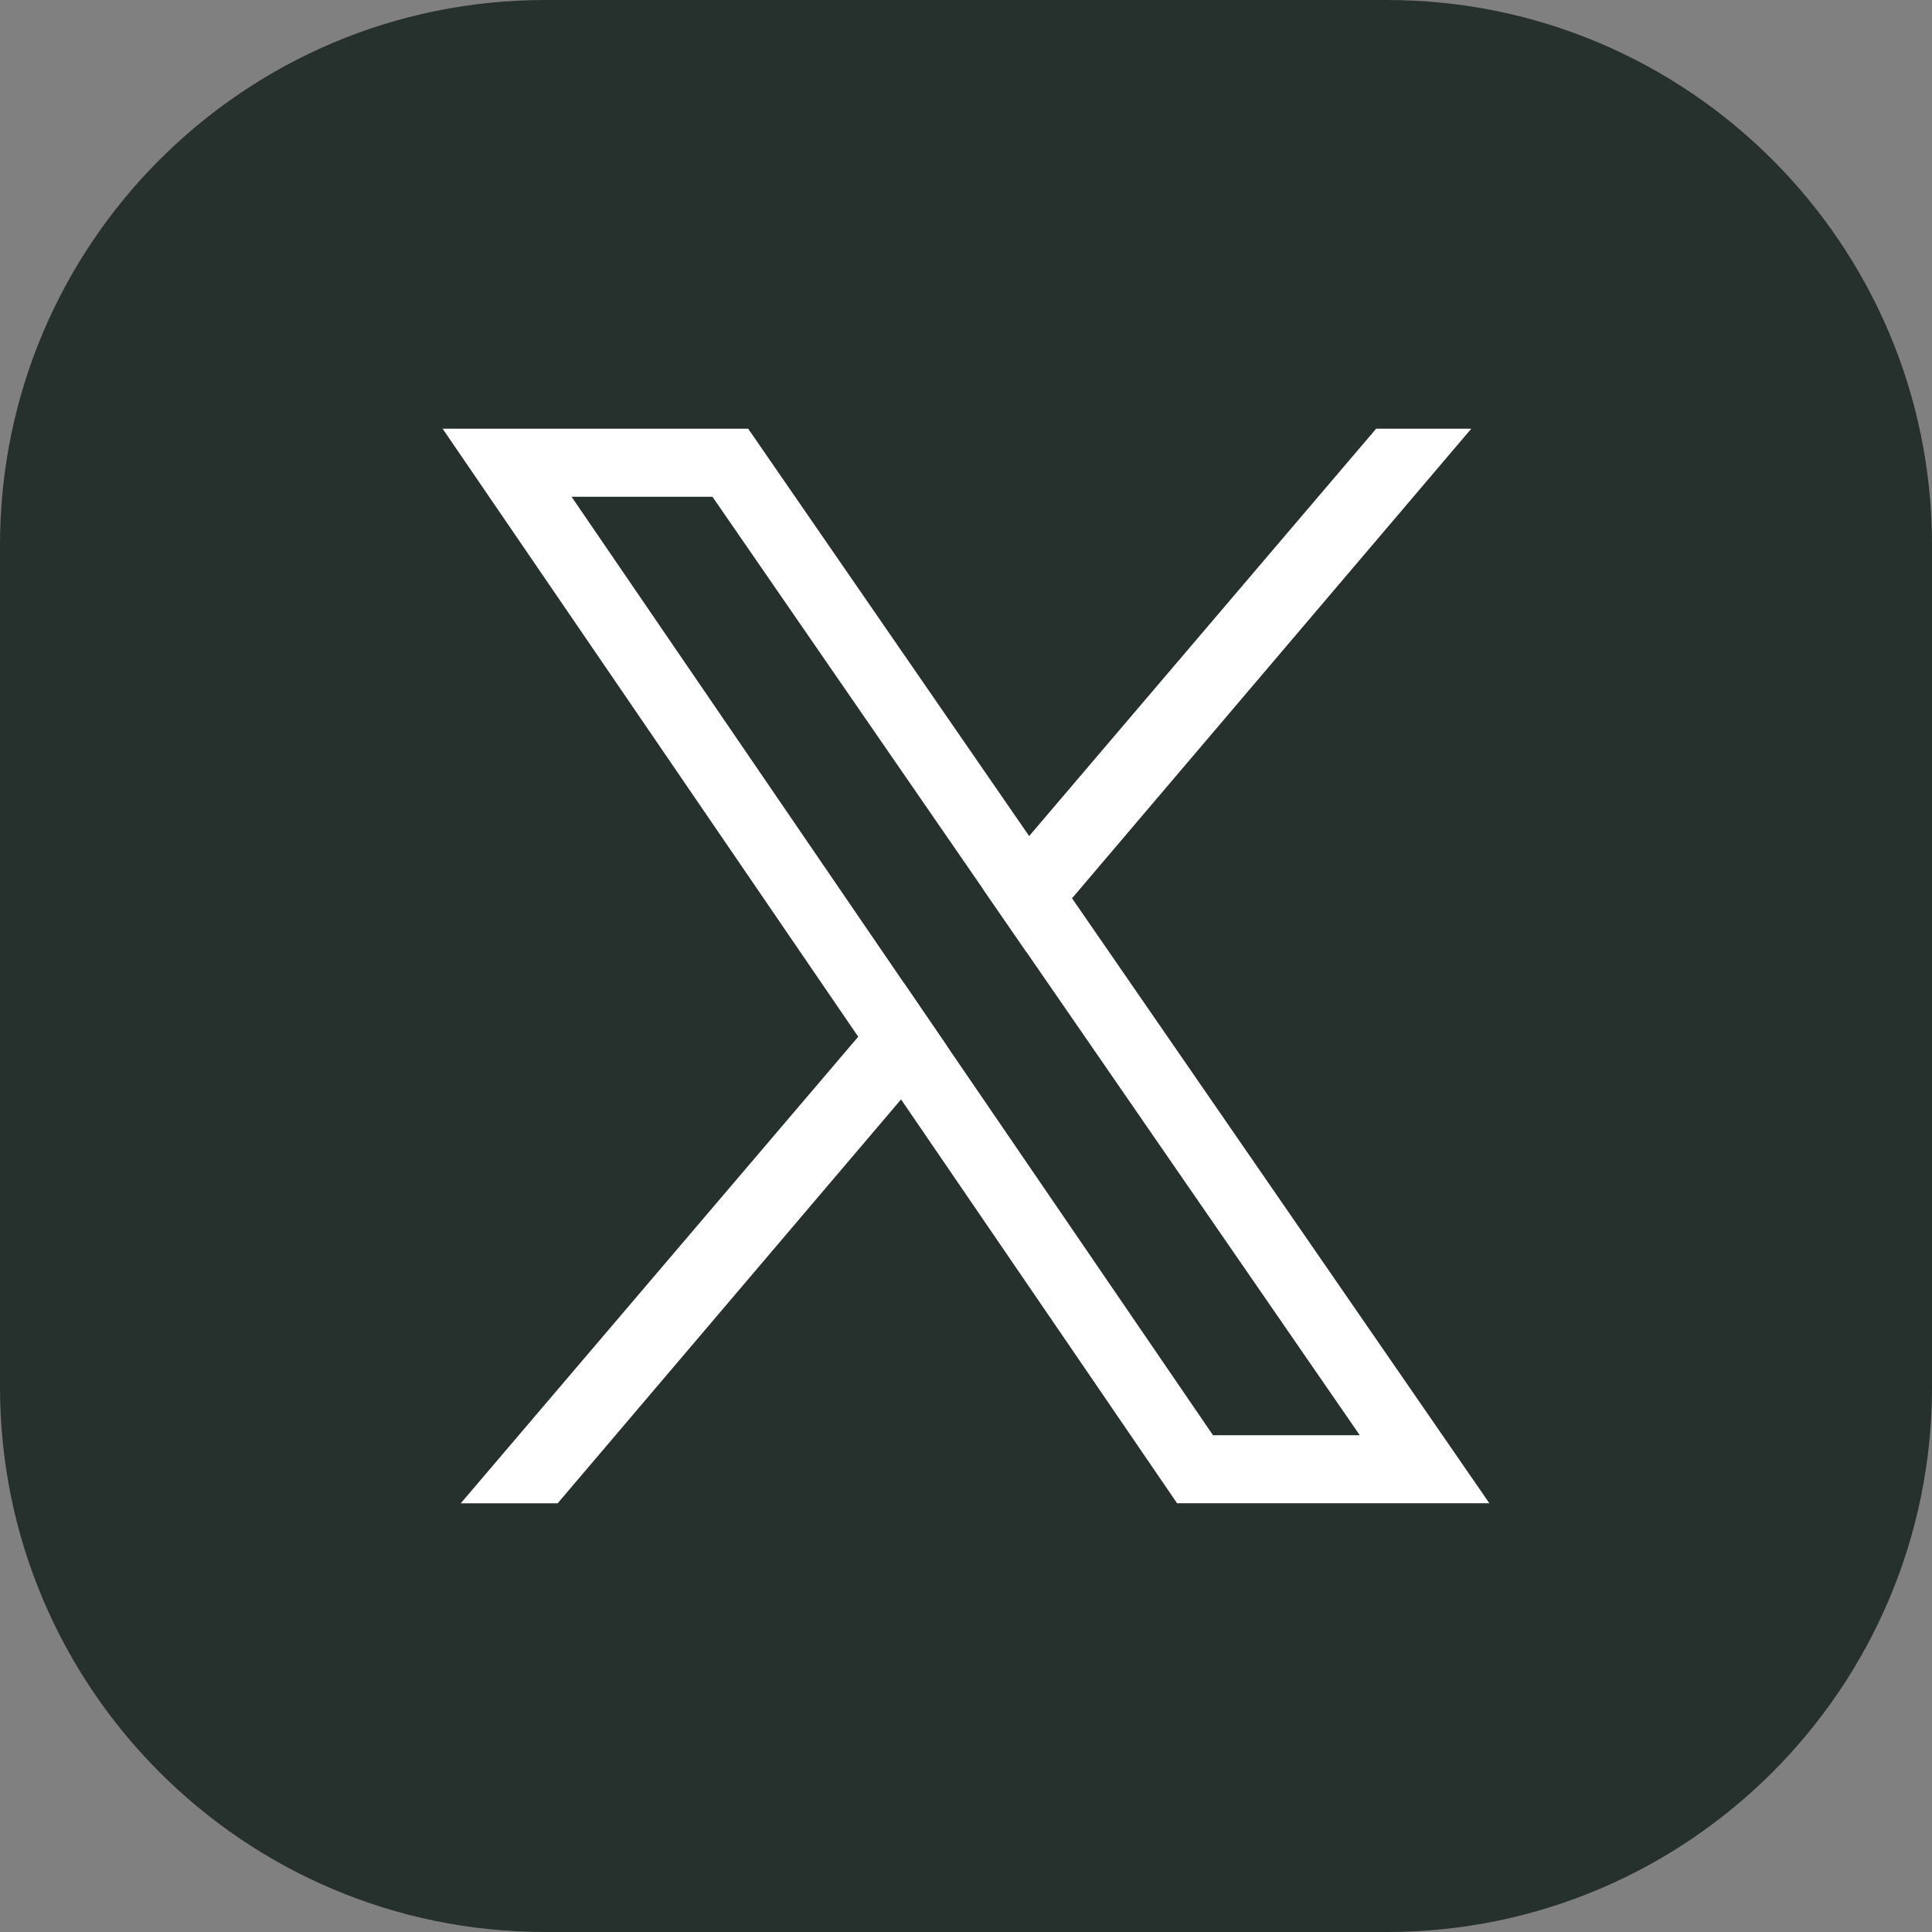
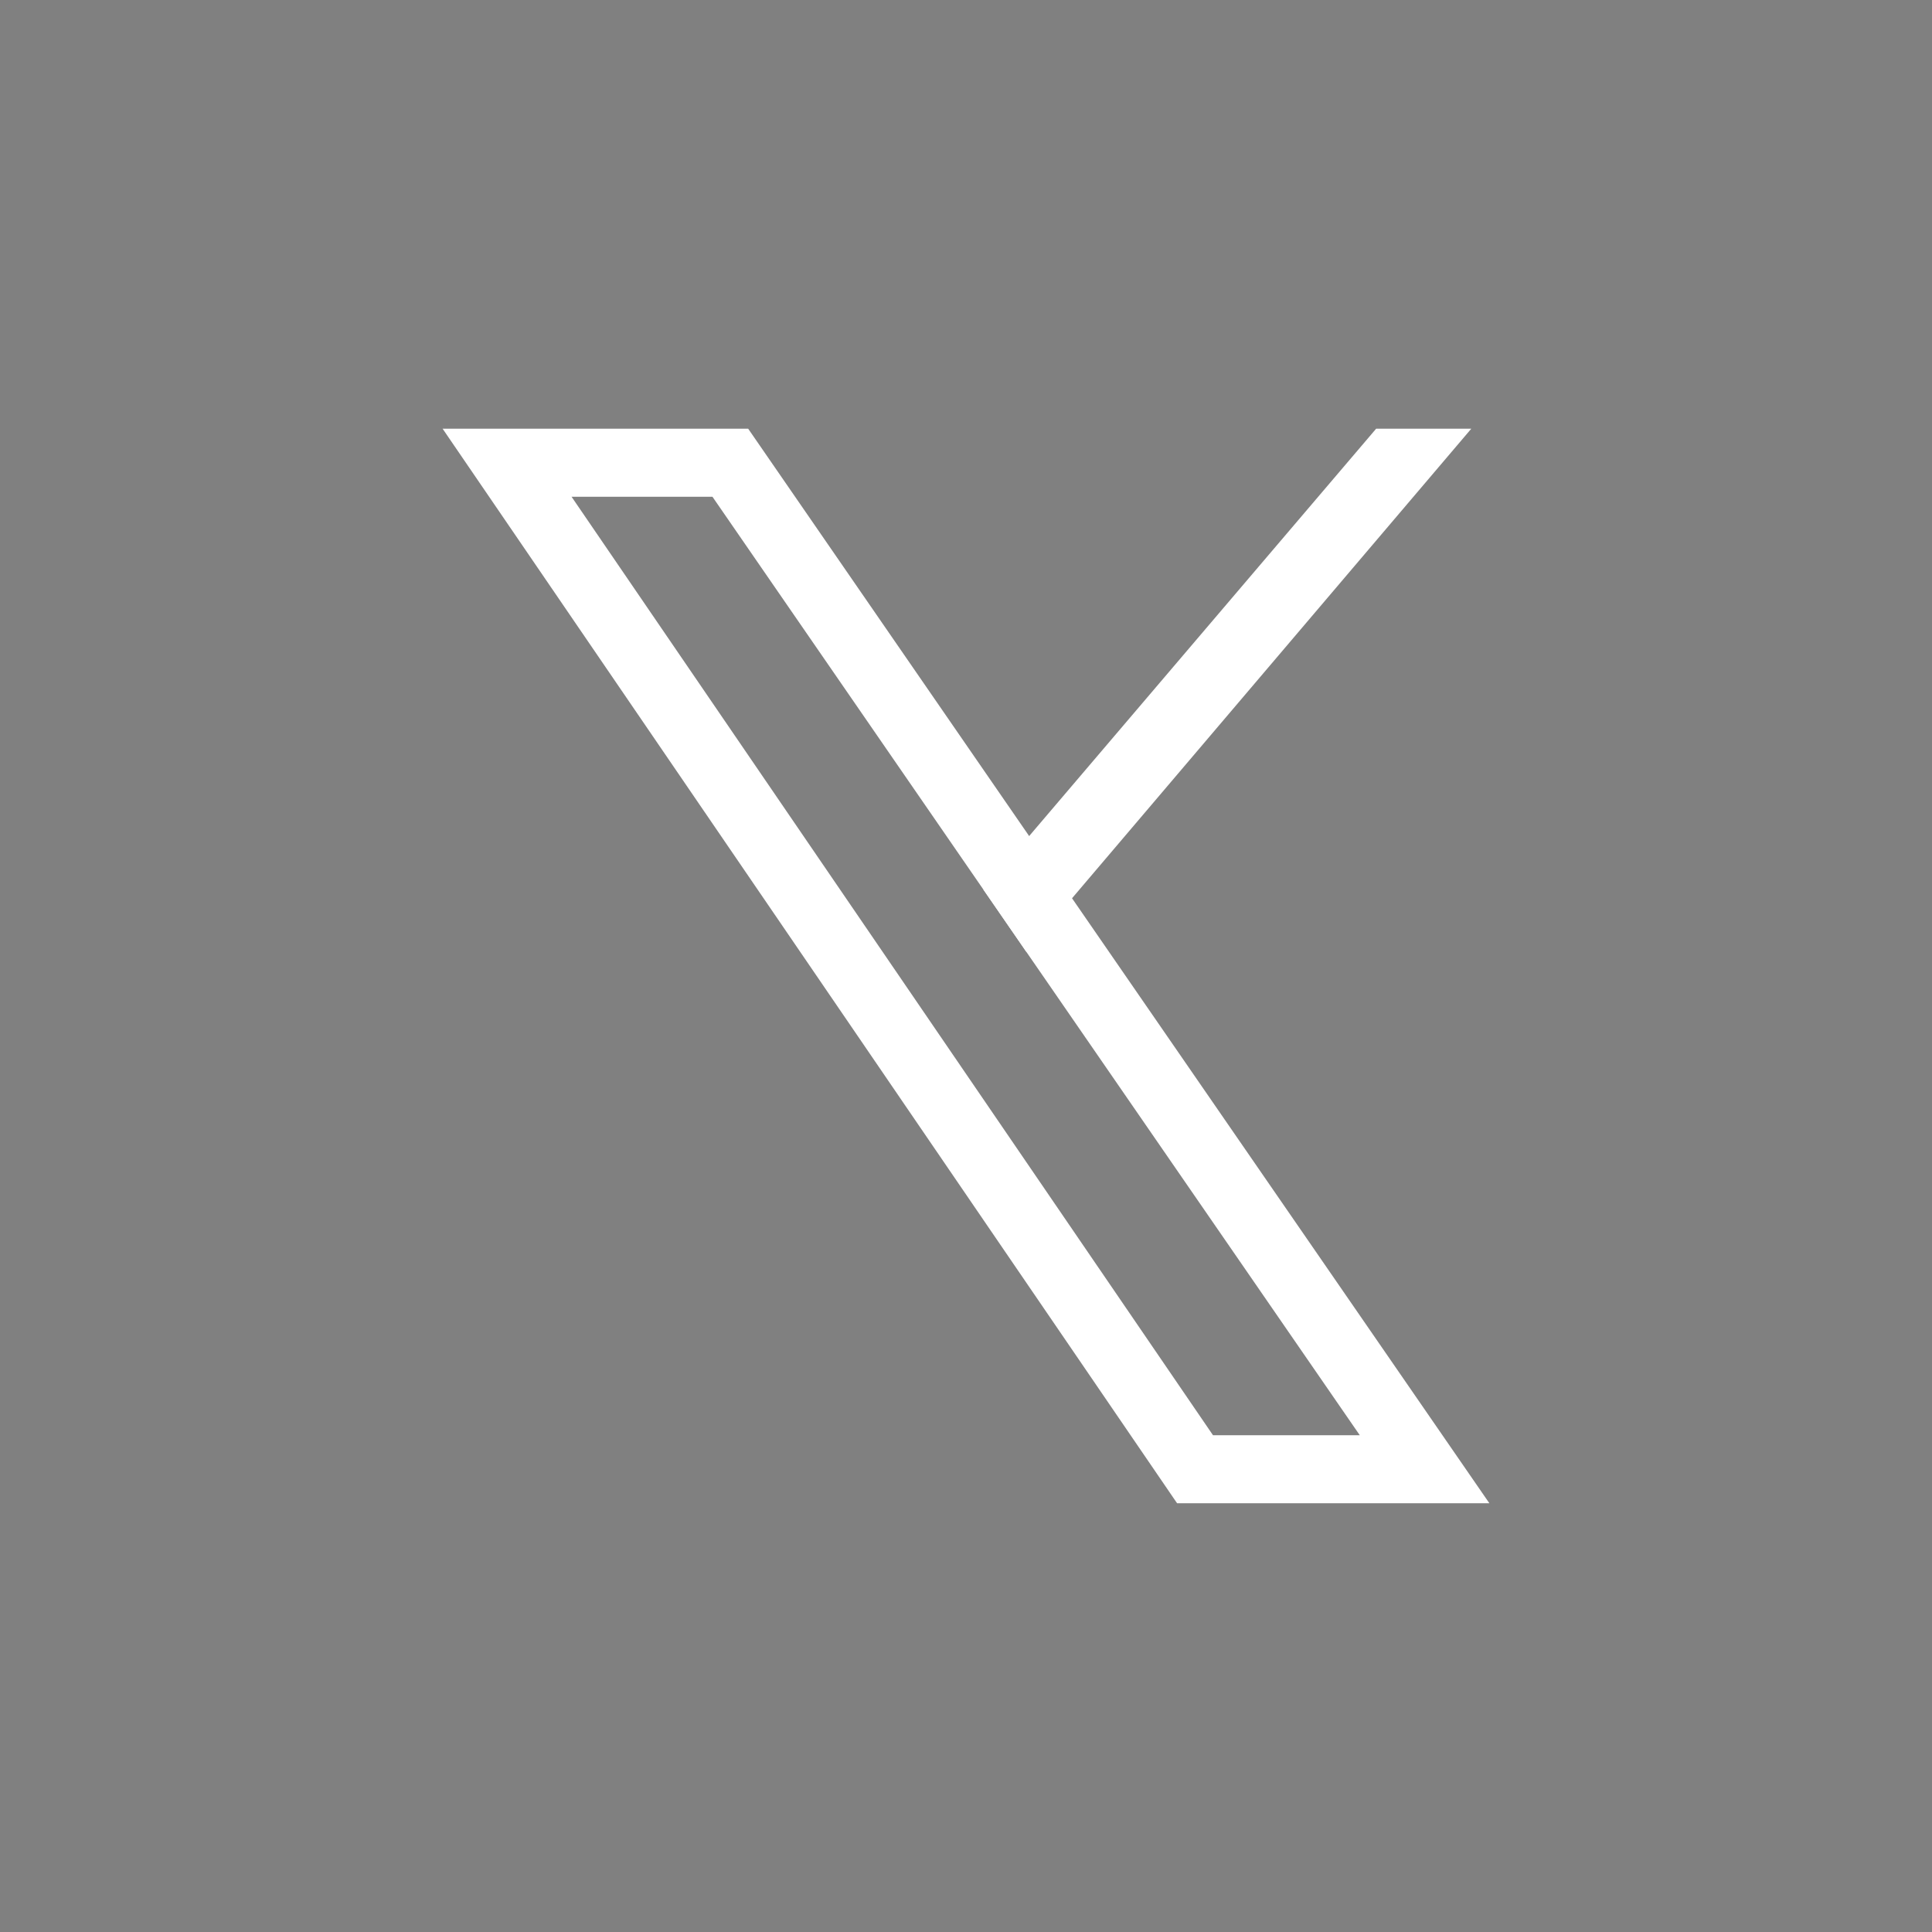
<svg xmlns="http://www.w3.org/2000/svg" width="132.728mm" height="132.728mm" viewBox="0 0 132.728 132.728" version="1.1">
  <rect x="0" y="0" width="132.728" height="132.728" fill="#808080" stroke="none" />
-   <path fill-rule="nonzero" fill="#26302d" fill-opacity="1" d="m 132.729,37.449 v 57.832 c 0,20.68 -16.767,37.447 -37.447,37.447 H 37.45 C 16.767,132.728 0,115.961 0,95.281 V 37.449 C 0,16.766 16.767,0 37.45,0 h 57.832 c 20.68,0 37.447,16.766 37.447,37.449" id="path3791" style="stroke-width:0.265" />
  <path fill-rule="nonzero" fill="#ffffff" fill-opacity="1" d="M 65.04,71.836 62.101,67.535 39.267,34.128 h 9.679 l 18.618,26.993 2.951,4.279 22.902,33.2 H 83.333 Z M 73.649,61.711 70.703,57.438 51.4,29.453 H 30.408 l 28.551,41.769 2.942,4.306 18.965,27.746 H 102.32 L 73.649,61.711" id="path3793" style="stroke-width:0.265" />
-   <path fill-rule="nonzero" fill="#ffffff" fill-opacity="1" d="m 62.101,67.535 2.939,4.302 -3.138,3.692 -23.59,27.746 h -6.657 l 27.305,-32.052 3.141,-3.688" id="path3795" style="stroke-width:0.265" />
  <path fill-rule="nonzero" fill="#ffffff" fill-opacity="1" d="m 101.076,29.453 -27.427,32.257 -3.135,3.689 -2.951,-4.279 3.139,-3.682 23.838,-27.985 H 101.076" id="path3797" style="stroke-width:0.265" />
</svg>